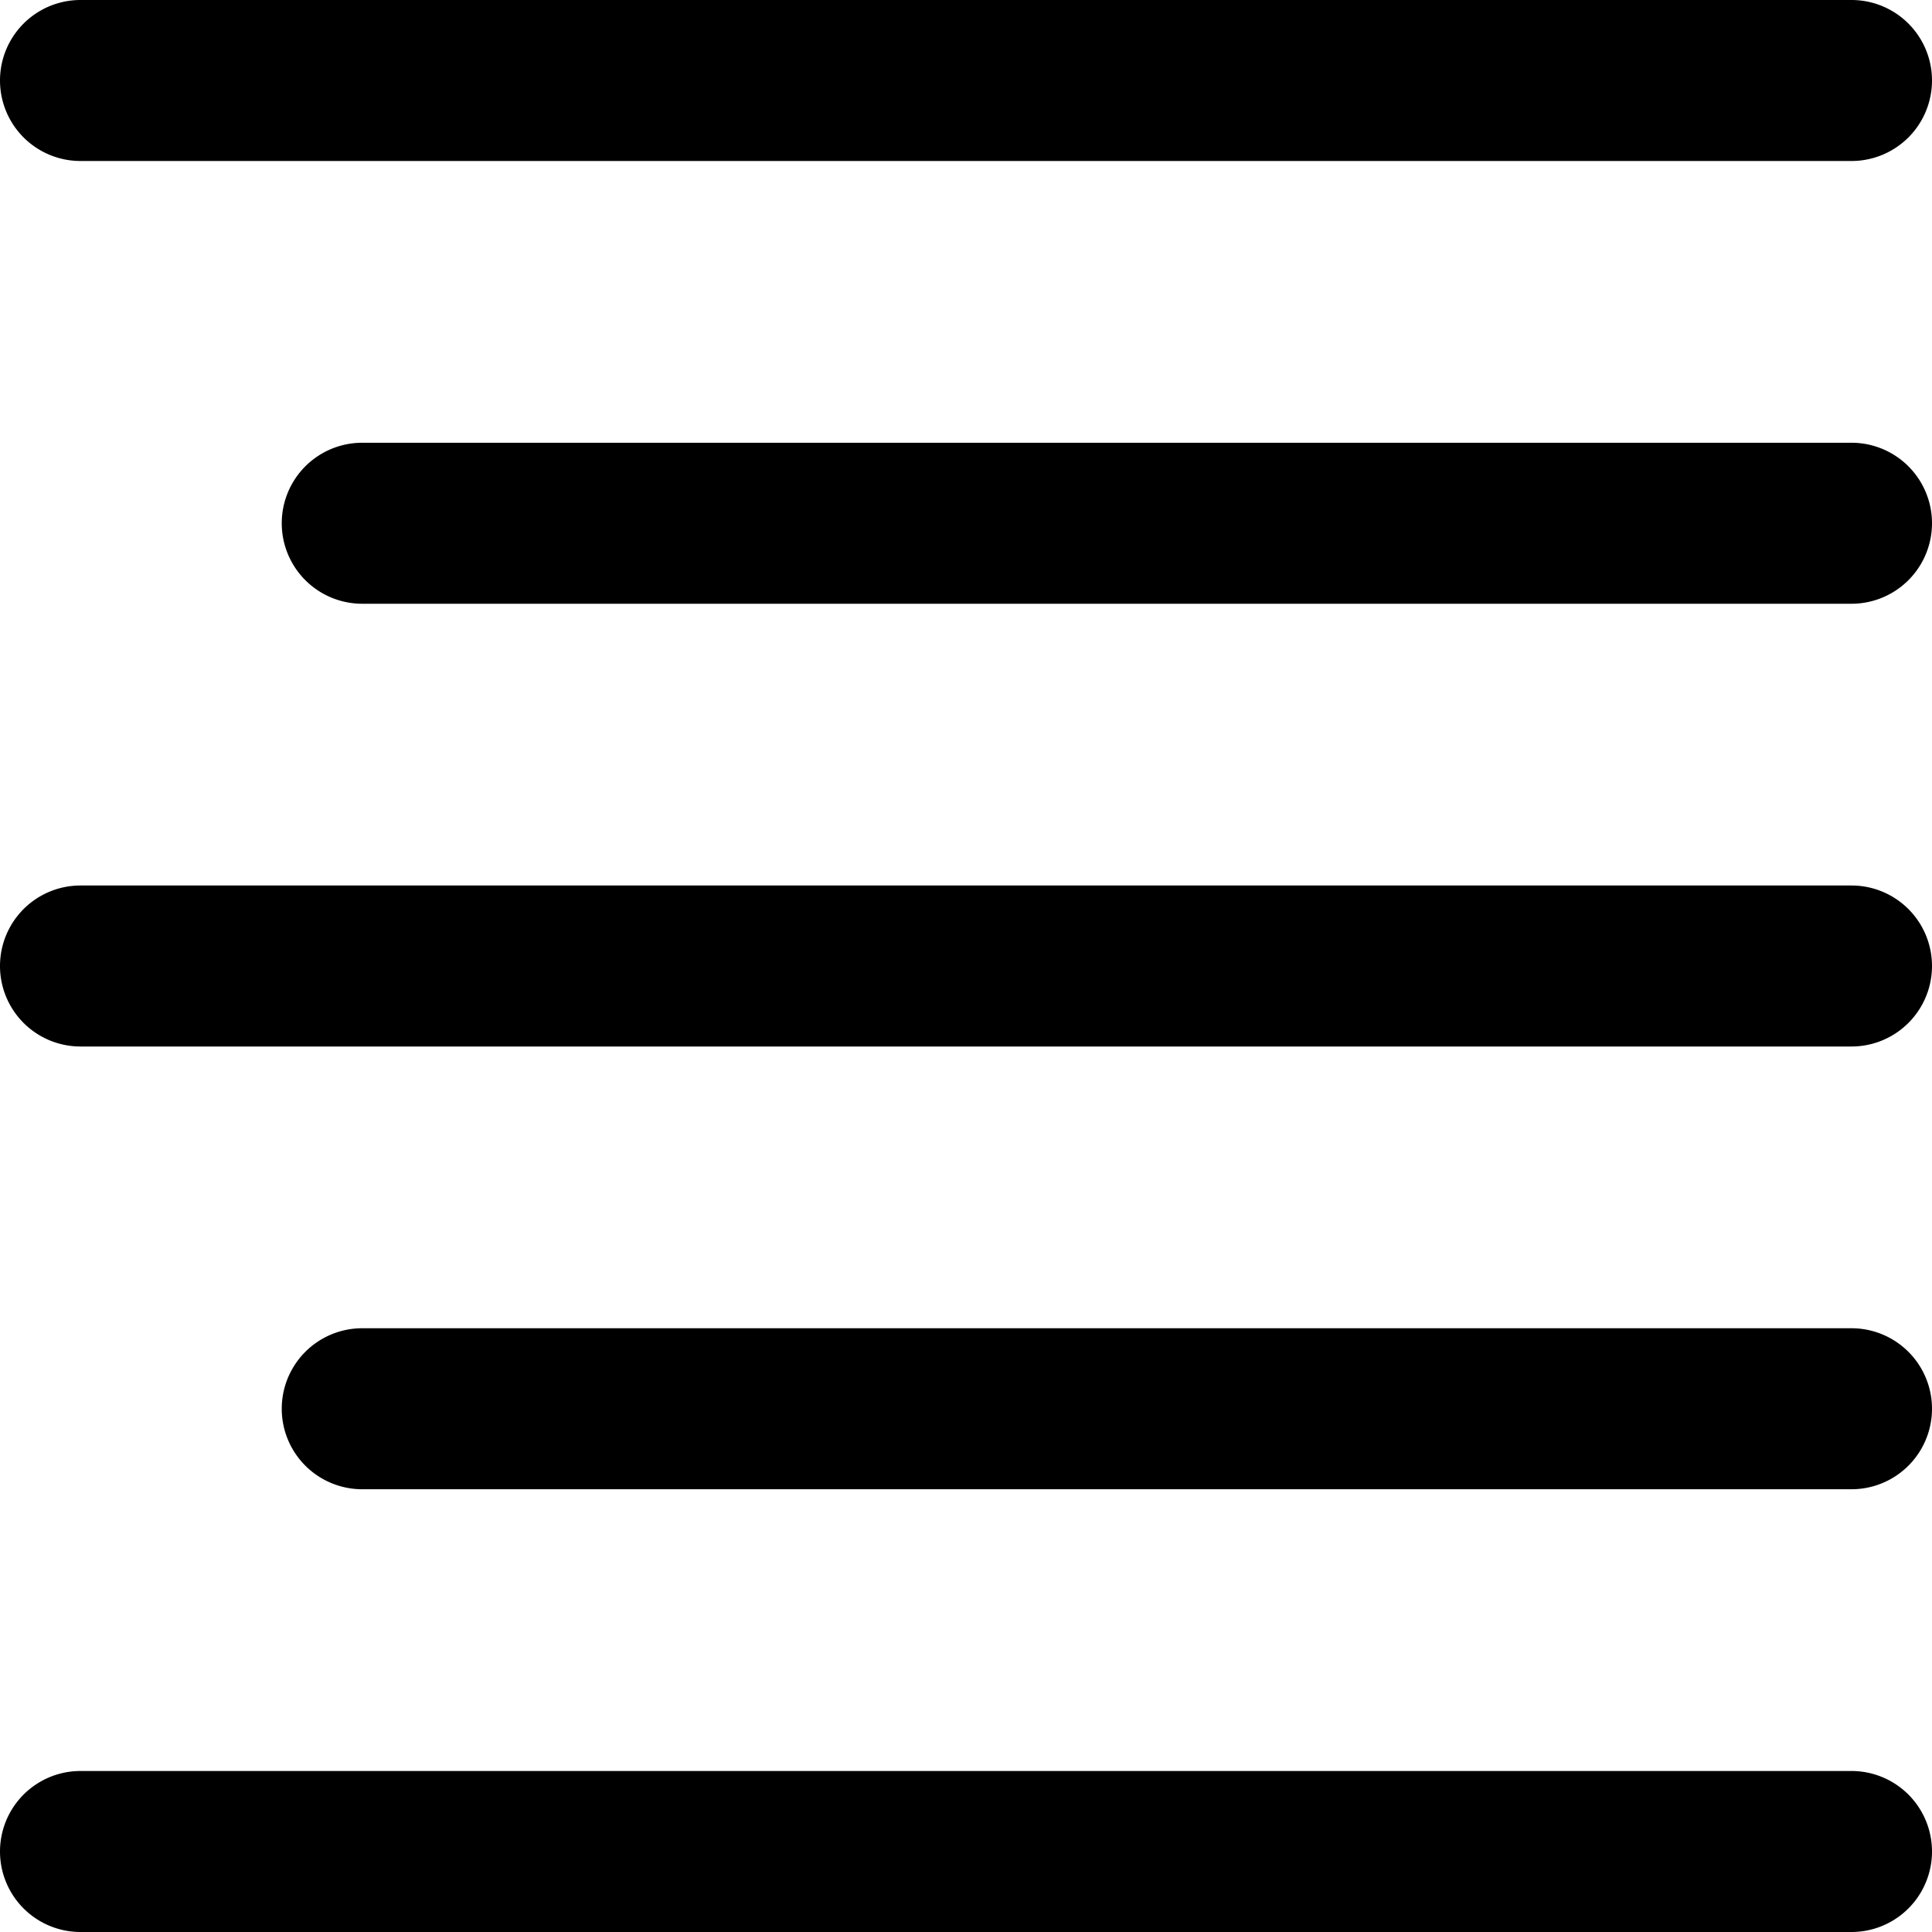
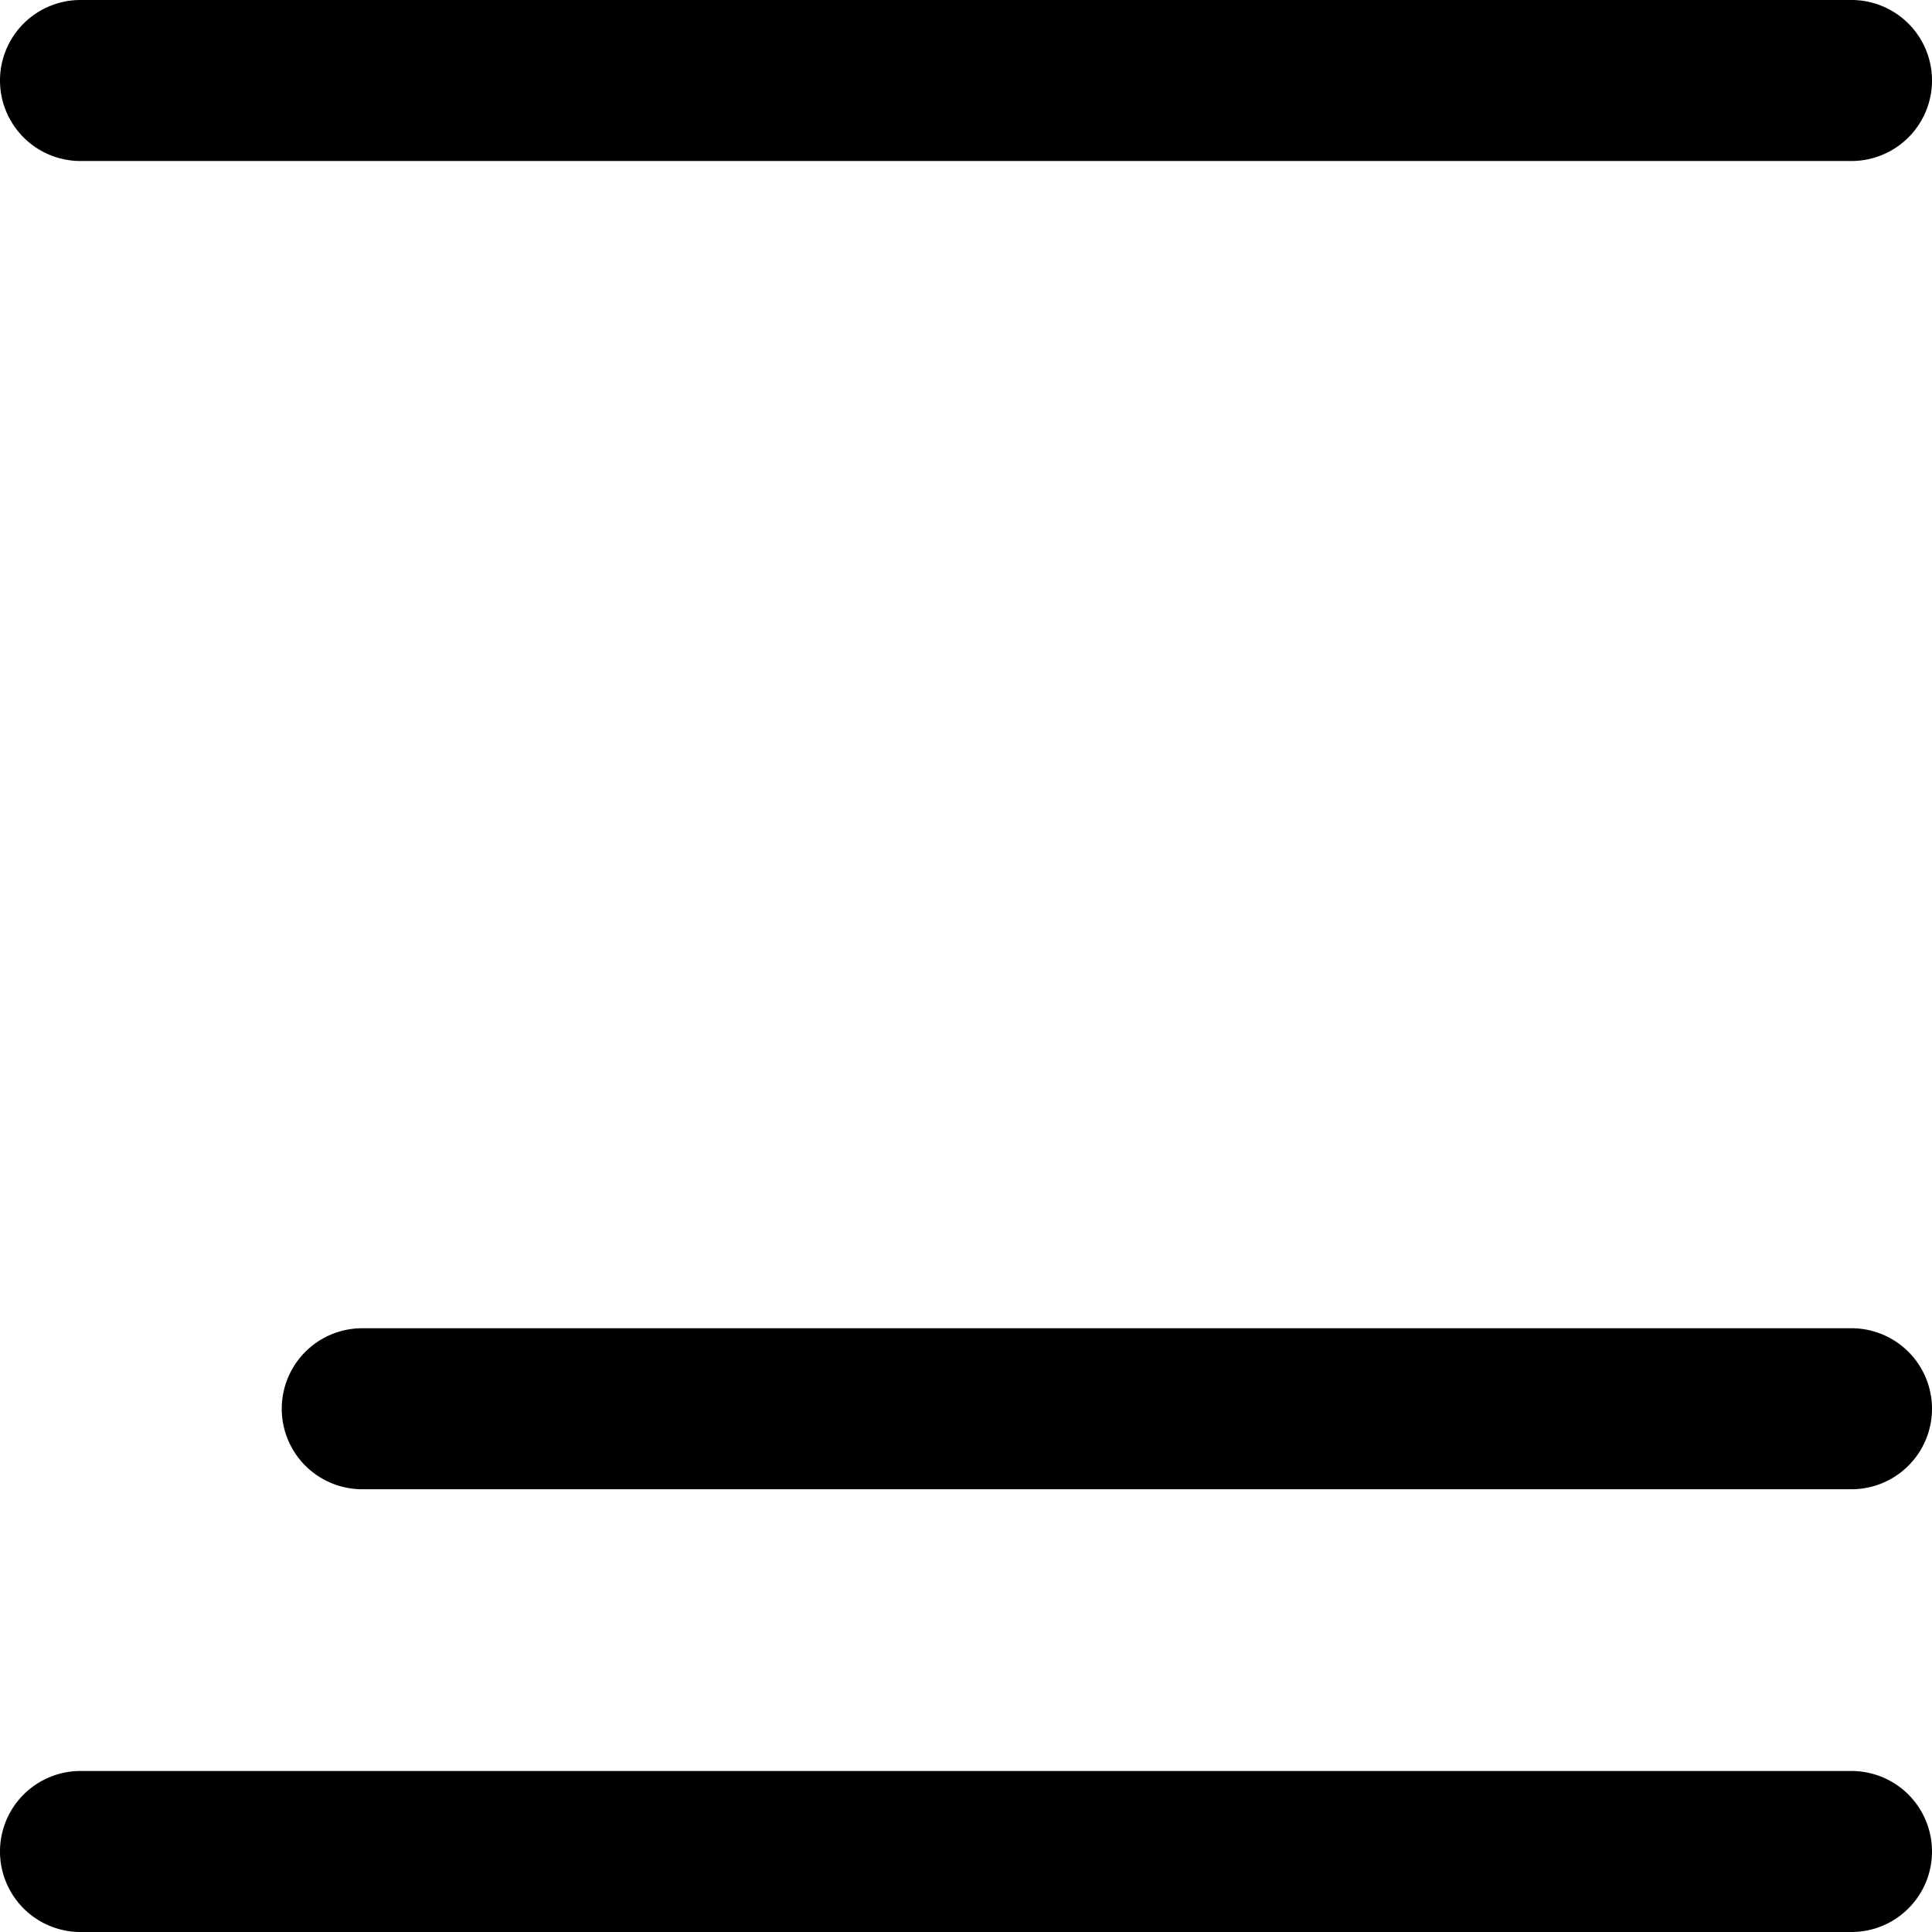
<svg xmlns="http://www.w3.org/2000/svg" viewBox="0 0 24 24">
  <title>paragraph-right-align-alternate</title>
  <path d="M23,22H1a1,1,0,1,0,0,2H23a1,1,0,0,0,0-2Z" />
  <path d="M23,16.5H4.5a1,1,0,1,0,0,2H23a1,1,0,0,0,0-2Z" />
-   <path d="M23,11H1a1,1,0,0,0,0,2H23a1,1,0,0,0,0-2Z" />
-   <path d="M23,5.5H4.5a1,1,0,1,0,0,2H23a1,1,0,0,0,0-2Z" />
  <path d="M1,2H23a1,1,0,0,0,0-2H1A1,1,0,0,0,1,2Z" />
</svg>